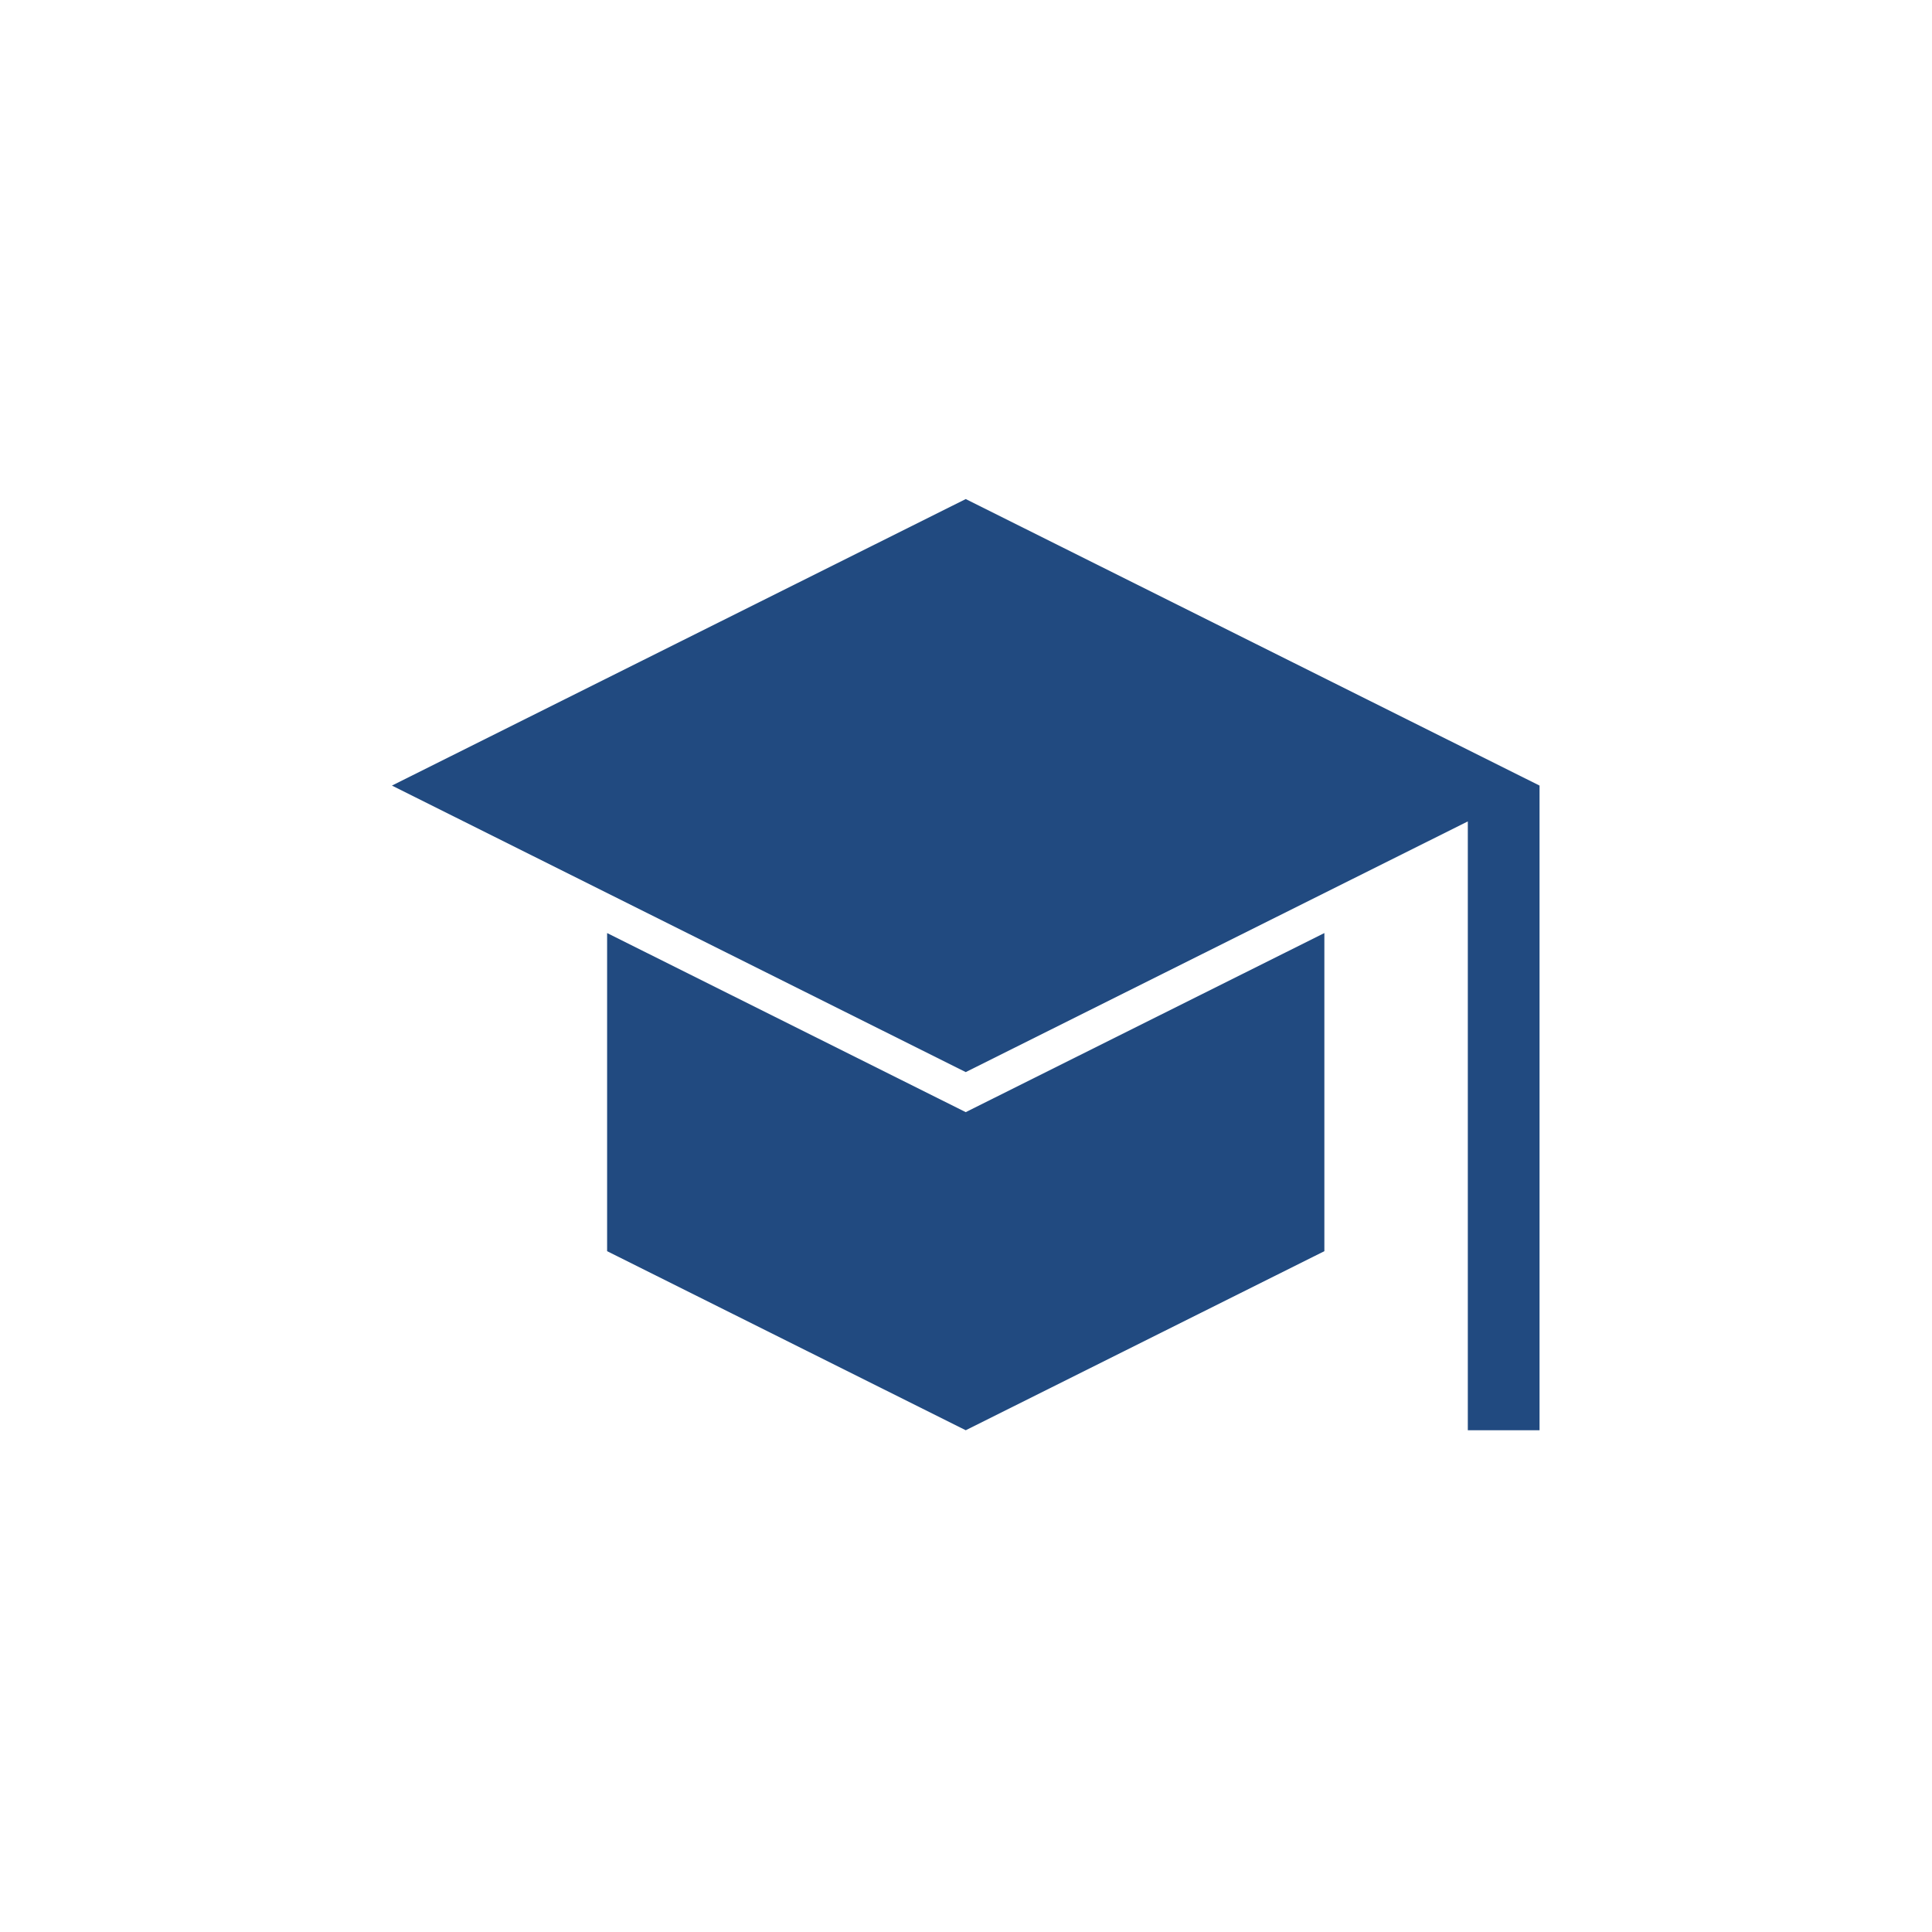
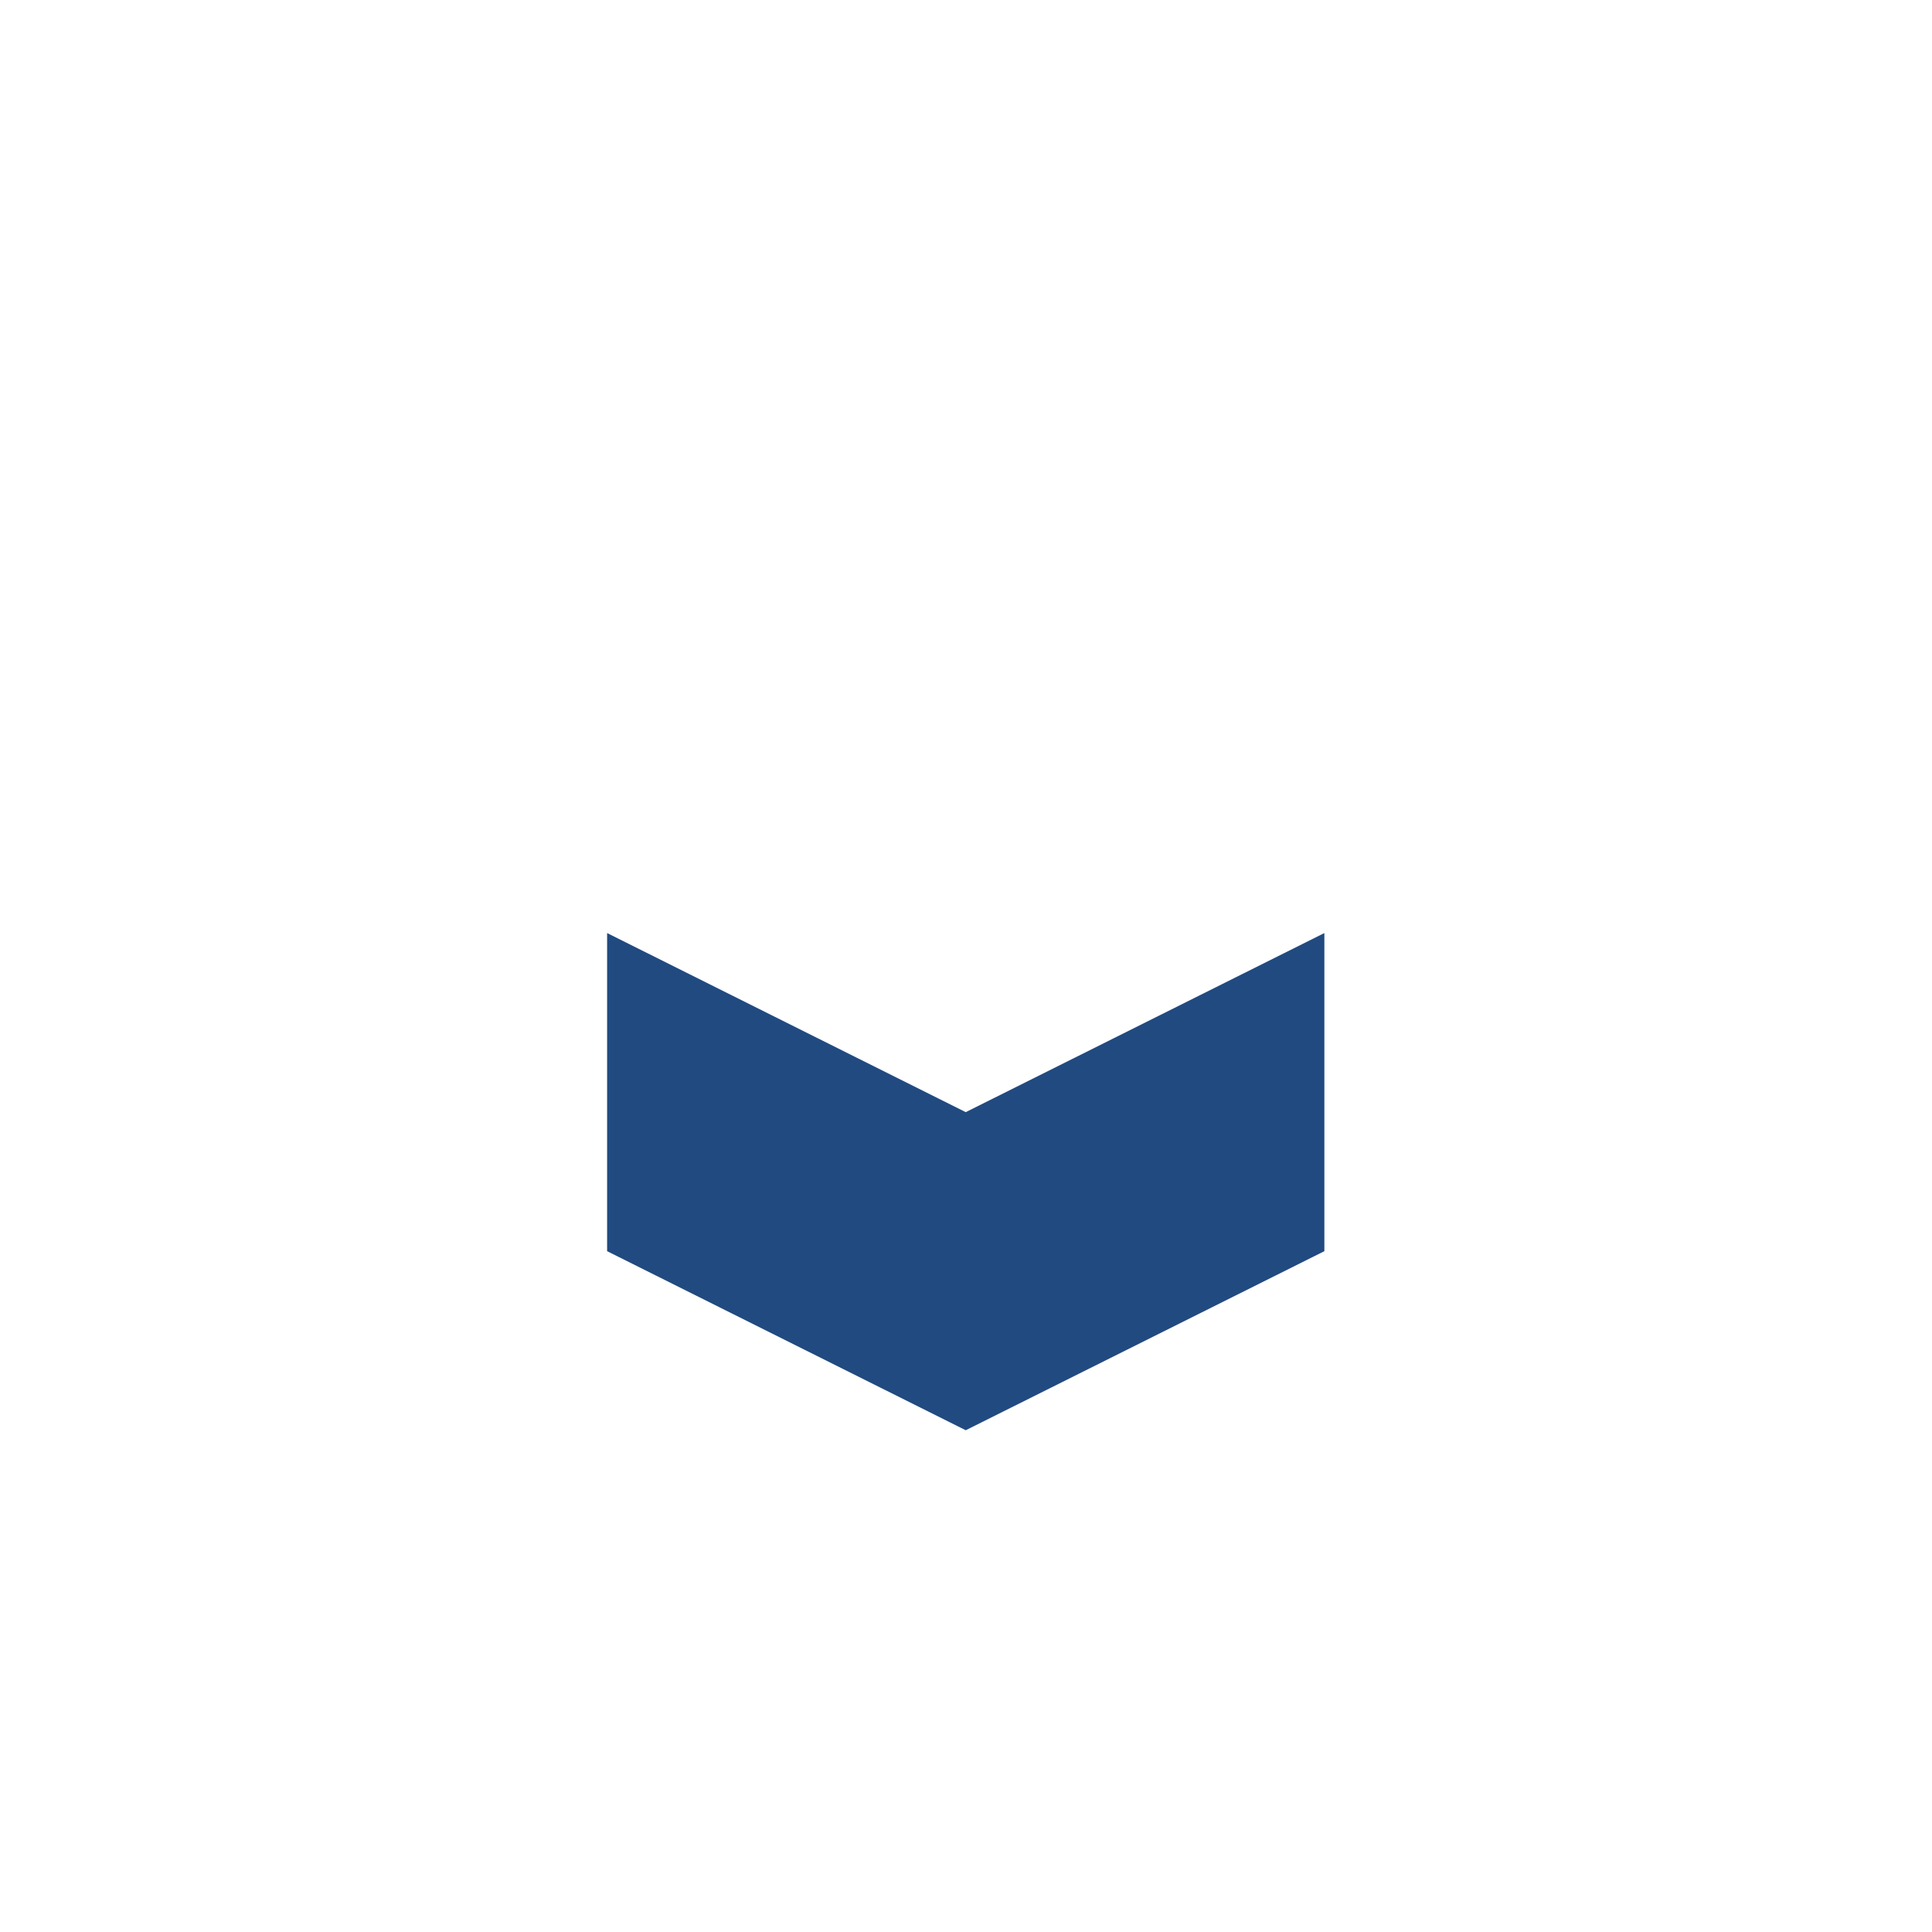
<svg xmlns="http://www.w3.org/2000/svg" width="375pt" height="375pt" viewBox="0 0 375 375" version="1.2">
  <defs>
    <clipPath id="clip1">
-       <path d="M 76.074 96.863 L 298.824 96.863 L 298.824 277.613 L 76.074 277.613 Z M 76.074 96.863 " />
-     </clipPath>
+       </clipPath>
    <clipPath id="clip2">
      <path d="M 117 181 L 258 181 L 258 277.613 L 117 277.613 Z M 117 181 " />
    </clipPath>
  </defs>
  <g id="surface1">
    <g clip-path="url(#clip1)" clip-rule="nonzero">
-       <path style=" stroke:none;fill-rule:nonzero;fill:rgb(12.939%,29.019%,50.2%);fill-opacity:1;" d="M 76.074 152.48 L 187.449 208.094 L 284.902 159.434 L 284.902 277.609 L 298.824 277.609 L 298.824 152.48 L 187.449 96.867 Z M 76.074 152.48 " />
-     </g>
+       </g>
    <g clip-path="url(#clip2)" clip-rule="nonzero">
      <path style=" stroke:none;fill-rule:nonzero;fill:rgb(12.939%,29.019%,50.2%);fill-opacity:1;" d="M 117.84 181.105 L 117.84 242.852 L 187.449 277.609 L 257.059 242.852 L 257.059 181.105 L 187.449 215.867 Z M 117.84 181.105 " />
    </g>
  </g>
</svg>